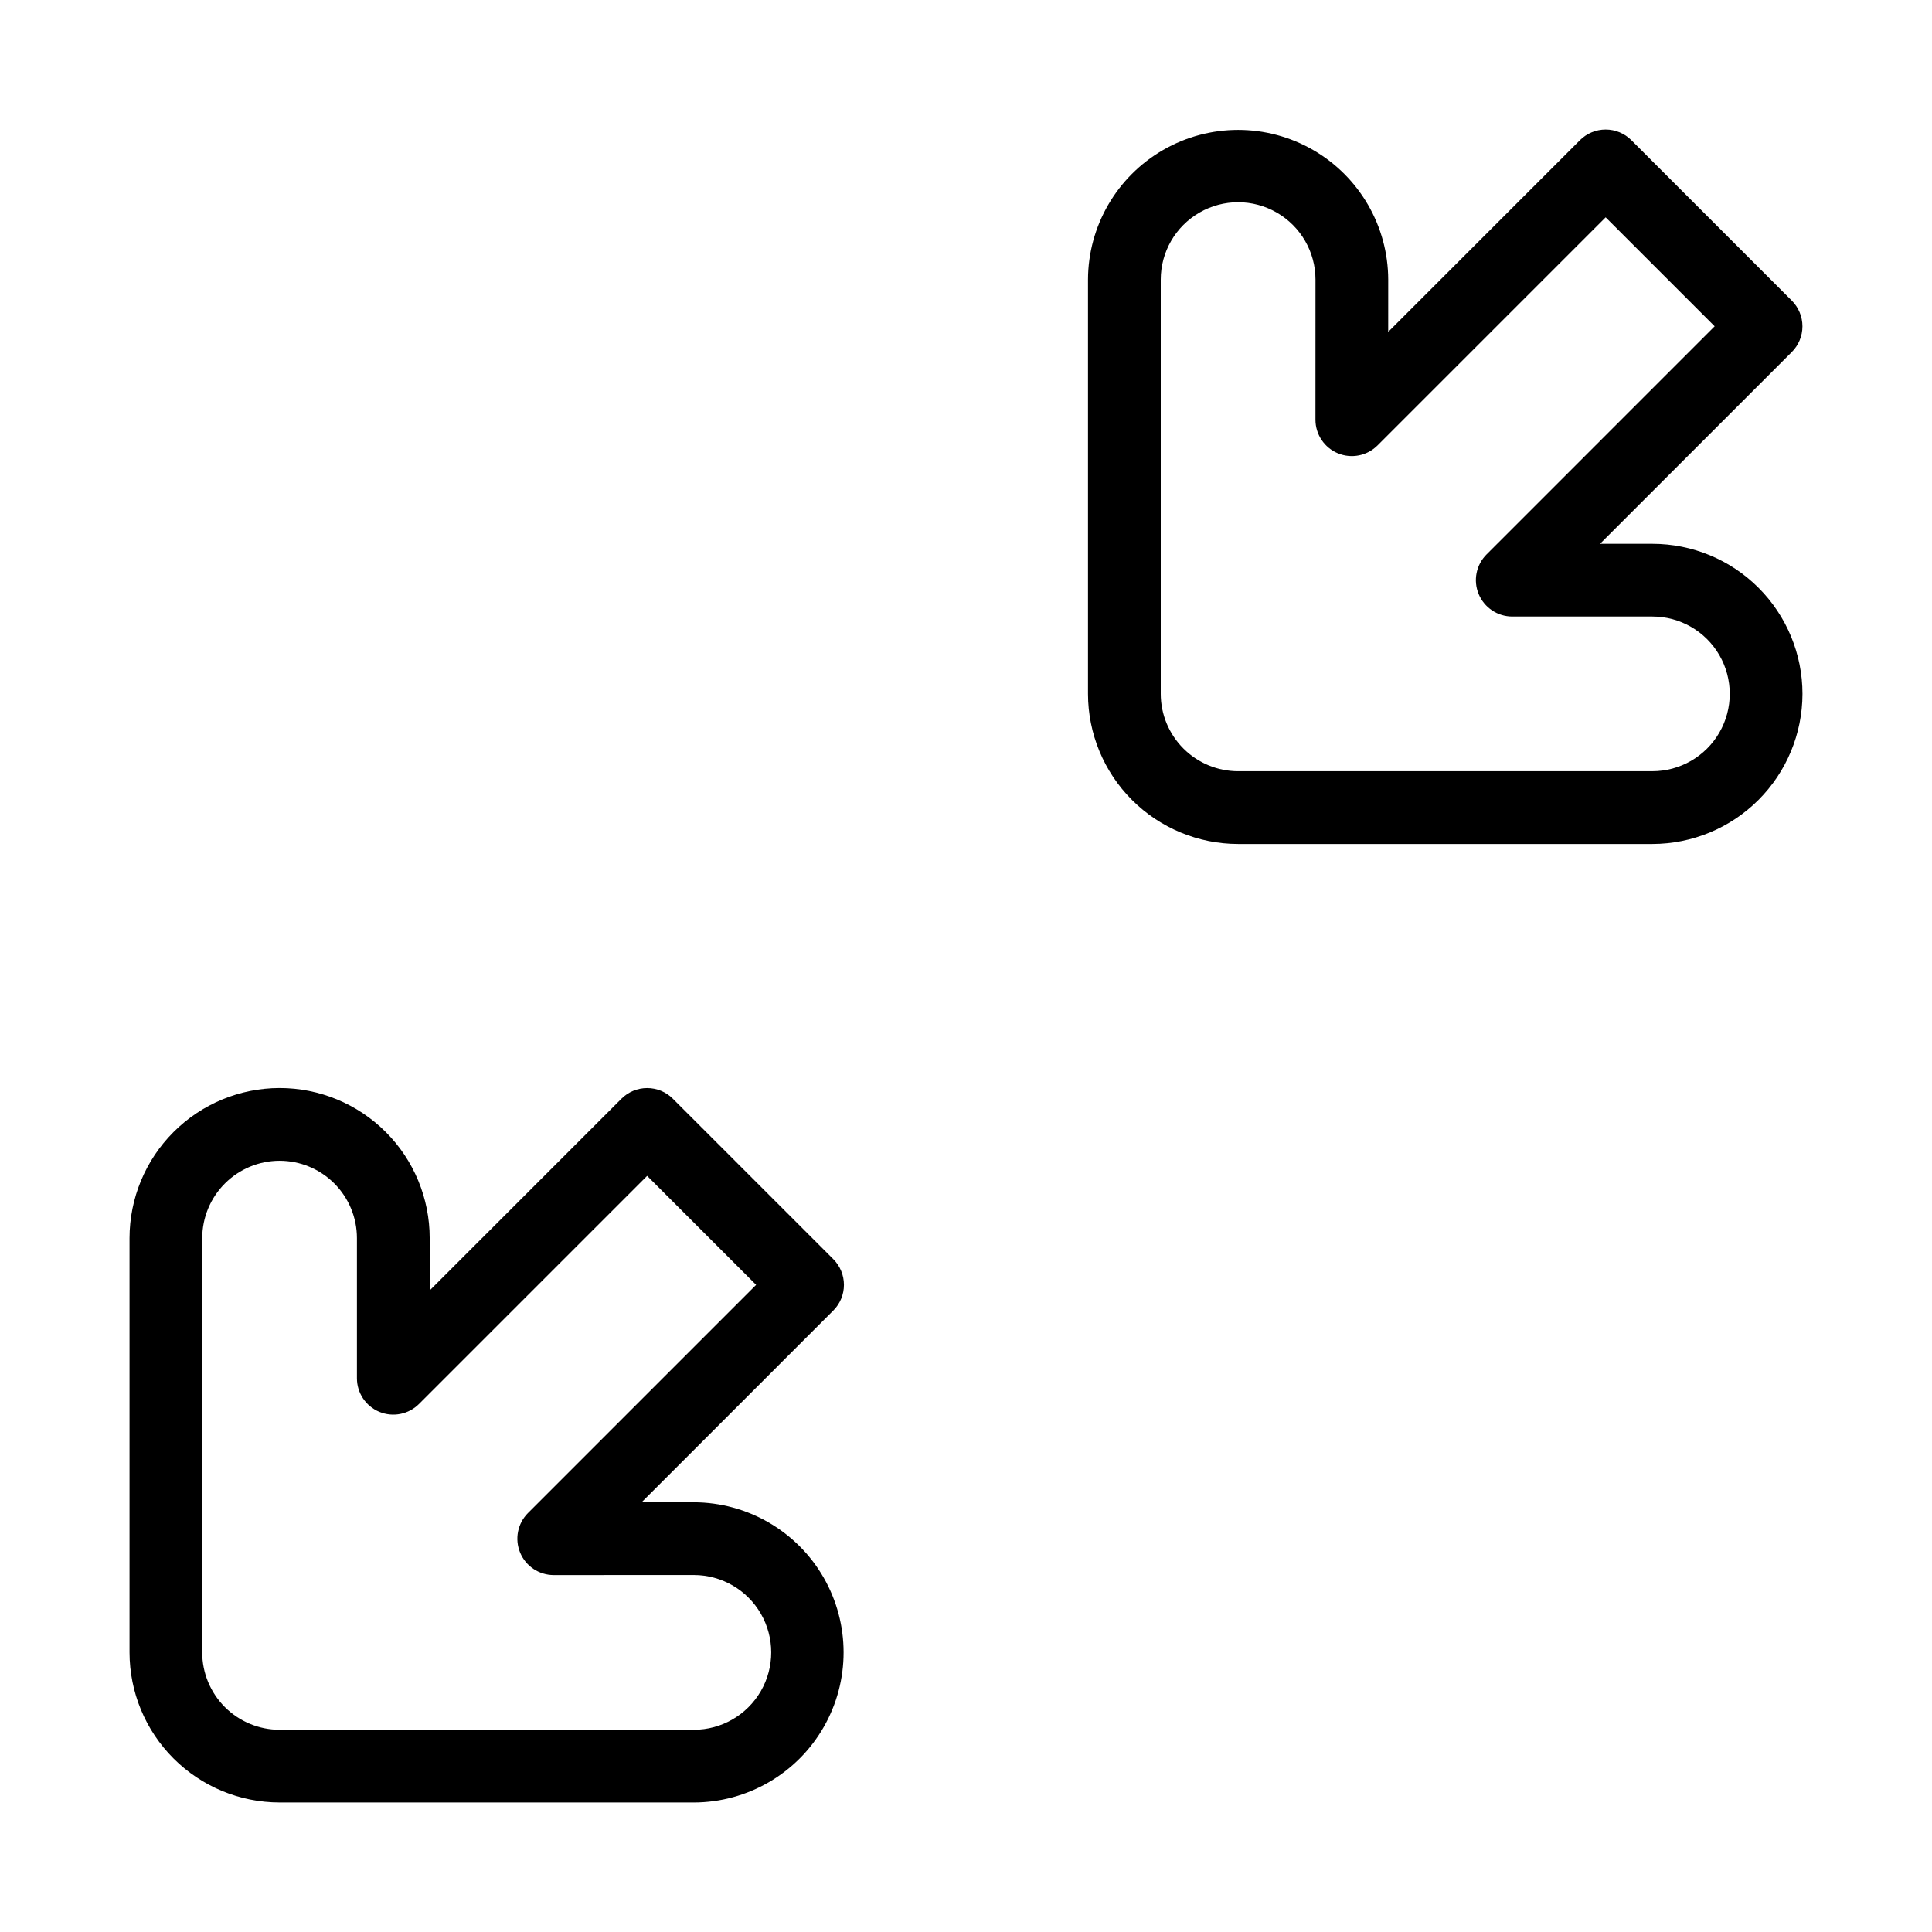
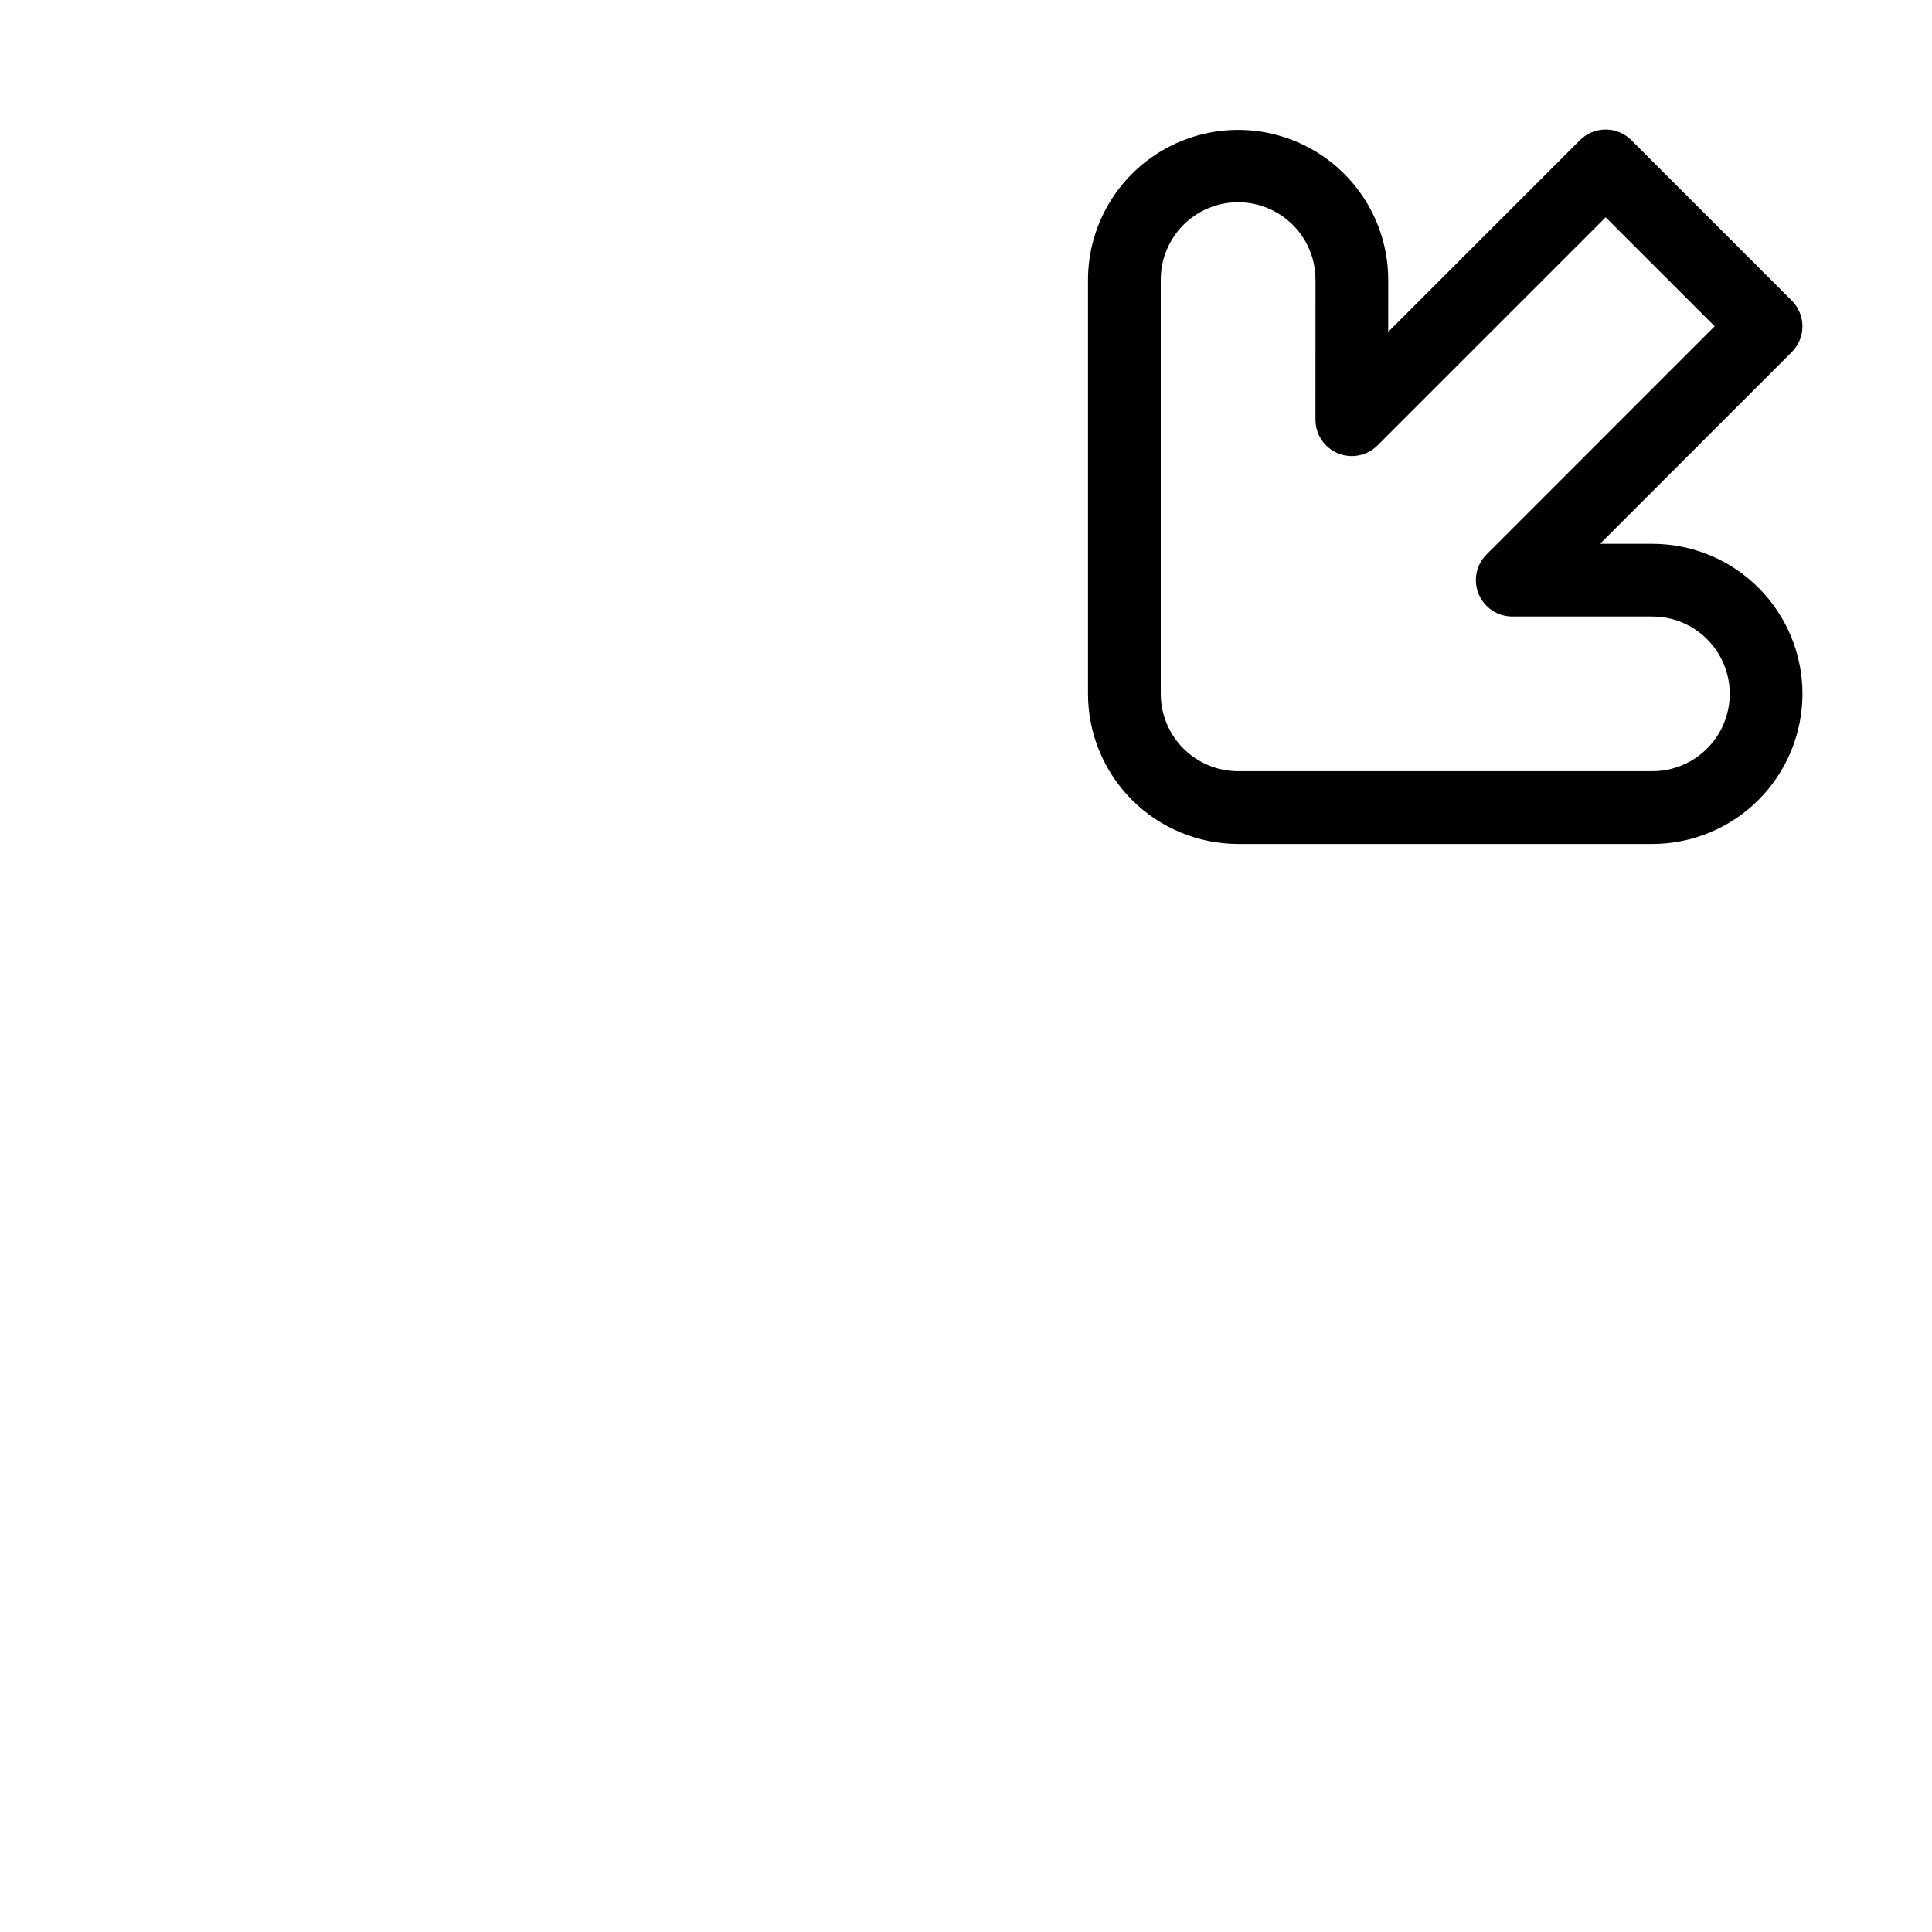
<svg xmlns="http://www.w3.org/2000/svg" fill="#000000" width="800px" height="800px" version="1.1" viewBox="144 144 512 512">
  <g>
    <path d="m581.9 288.11h-13.875l50.816-50.816c1.809-1.809 2.824-4.258 2.824-6.816 0-2.555-1.016-5.008-2.824-6.812l-42.512-42.516c-1.809-1.809-4.258-2.824-6.816-2.824-2.555 0-5.008 1.016-6.812 2.824l-50.812 50.809 0.004-13.848c-0.035-14.188-7.621-27.285-19.914-34.371-12.293-7.086-27.43-7.086-39.723-0.004-12.293 7.082-19.887 20.176-19.926 34.363v109.79c0.012 10.543 4.207 20.656 11.664 28.113 7.457 7.457 17.566 11.648 28.113 11.66h109.79c10.543-0.012 20.648-4.207 28.105-11.66 7.457-7.453 11.652-17.559 11.672-28.102v-0.004 0.004c0-10.551-4.188-20.672-11.648-28.133-7.457-7.461-17.578-11.652-28.129-11.652zm0 60.273h-109.79c-5.434-0.008-10.645-2.168-14.488-6.012s-6.008-9.055-6.012-14.488v-109.79c0-7.324 3.91-14.094 10.254-17.754 6.348-3.664 14.164-3.66 20.504 0.004 6.344 3.664 10.254 10.434 10.25 17.758l-0.008 37.125c0 3.898 2.348 7.414 5.949 8.906 3.602 1.492 7.746 0.668 10.504-2.09l60.453-60.453 28.887 28.883-60.453 60.457c-2.758 2.754-3.582 6.898-2.09 10.5 1.492 3.602 5.004 5.949 8.902 5.953h37.141c7.324 0 14.09 3.906 17.754 10.246 3.66 6.344 3.66 14.156 0 20.5-3.664 6.344-10.43 10.25-17.754 10.25z" />
-     <path d="m218.09 621.68h109.79c14.188-0.035 27.281-7.621 34.367-19.914 7.086-12.293 7.086-27.43 0.004-39.727-7.086-12.293-20.18-19.883-34.367-19.918h-0.016l-13.844 0.004 50.805-50.812c1.809-1.805 2.824-4.258 2.824-6.812 0-2.559-1.016-5.008-2.824-6.816l-42.516-42.512h0.004c-1.809-1.809-4.262-2.824-6.816-2.824s-5.008 1.016-6.812 2.824l-50.816 50.812v-13.871c0-10.551-4.191-20.668-11.648-28.125-7.457-7.461-17.574-11.652-28.125-11.648h-0.02c-10.539 0.016-20.645 4.211-28.098 11.668-7.453 7.453-11.645 17.562-11.656 28.105v109.79c0.008 10.543 4.203 20.652 11.66 28.109 7.453 7.457 17.562 11.652 28.109 11.664zm-20.496-149.57v0.004c0.008-5.434 2.168-10.645 6.008-14.484 3.844-3.844 9.051-6.008 14.484-6.016h0.008c5.438 0 10.648 2.16 14.492 6.004s6.004 9.059 6.004 14.496v37.145-0.004c0 3.898 2.348 7.414 5.949 8.906 3.602 1.492 7.746 0.664 10.504-2.09l60.453-60.453 28.887 28.883-60.453 60.457h-0.004c-2.754 2.754-3.578 6.898-2.086 10.5 1.488 3.602 5.004 5.949 8.902 5.949h0.004l37.125-0.012h0.008c7.324 0.004 14.094 3.91 17.754 10.254 3.664 6.348 3.664 14.164 0 20.508-3.664 6.344-10.434 10.25-17.758 10.25h-109.79c-5.434-0.008-10.645-2.172-14.488-6.012-3.84-3.844-6-9.055-6.008-14.488z" />
  </g>
</svg>